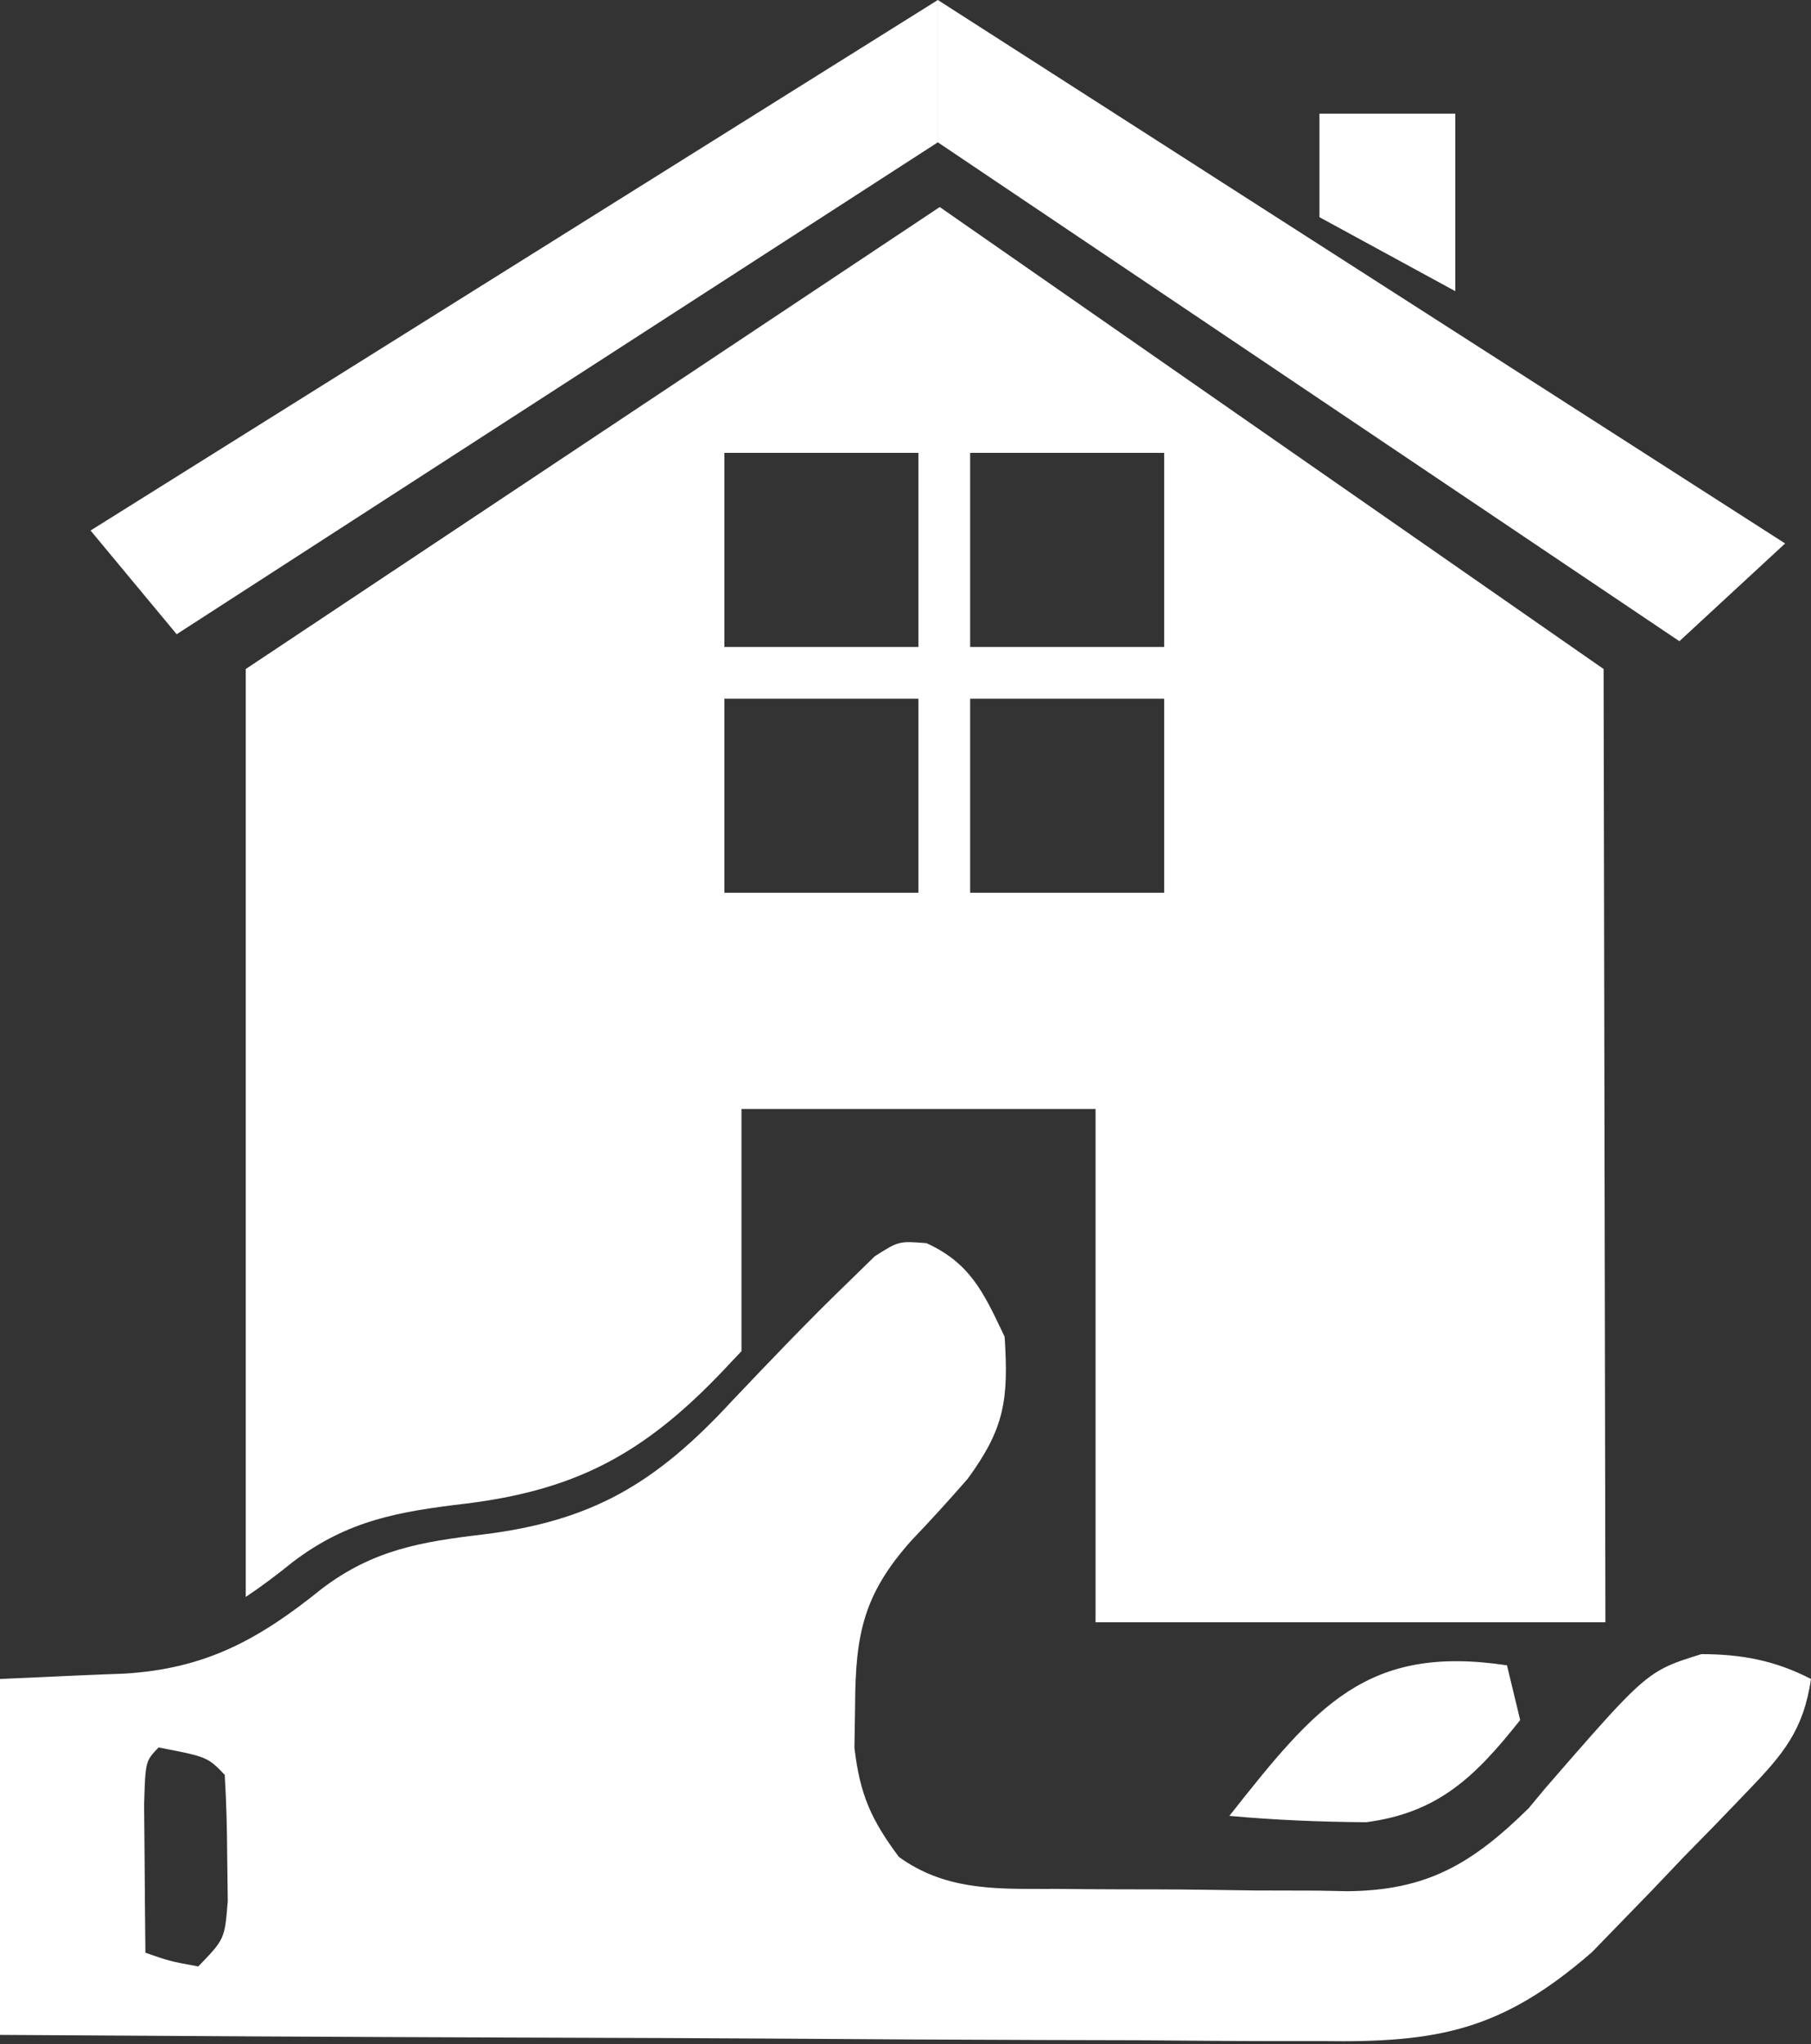
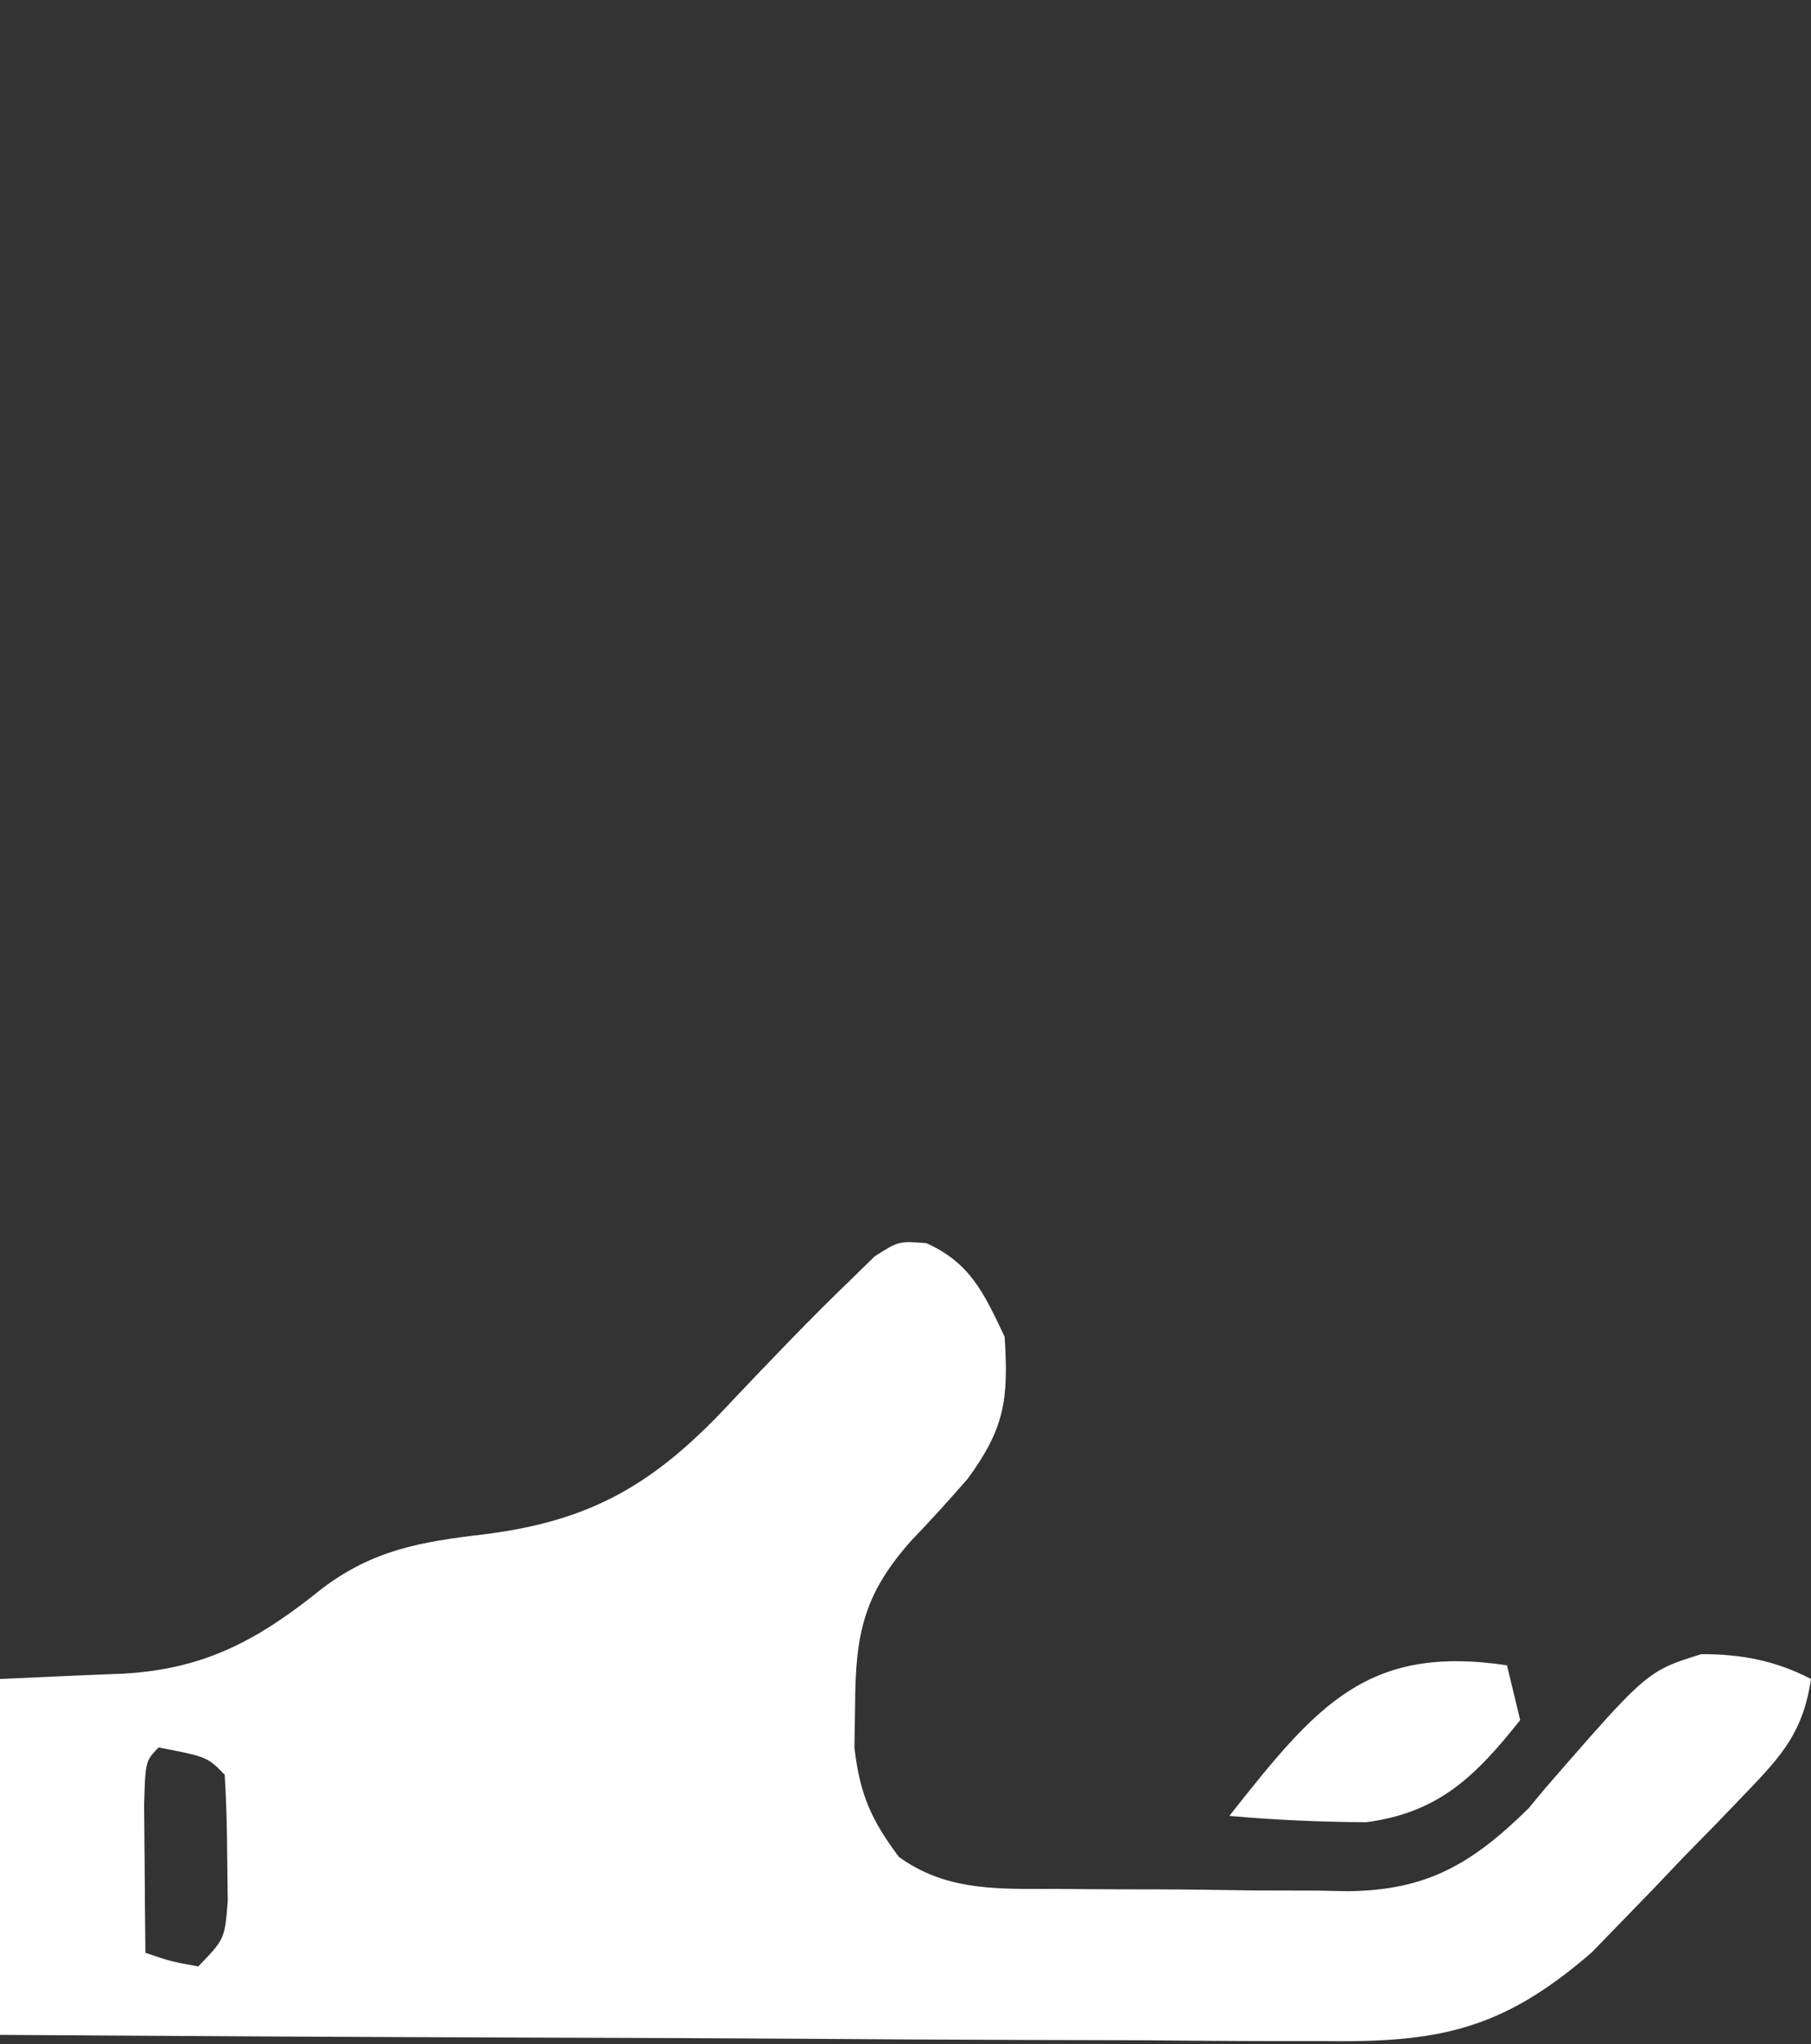
<svg xmlns="http://www.w3.org/2000/svg" width="350" height="395" viewBox="0 0 350 395" fill="none">
  <rect x="0" y="0" width="350" height="395" fill="#333333" stroke="none" />
  <g id="PlotLoan">
-     <path id="Subtract" fill-rule="evenodd" clip-rule="evenodd" d="M17.5 102.507L181.247 0V27.5L34.145 122.545L17.5 102.507ZM345 105.007L181.253 0.002V27.502L324.565 123.894L345 105.007ZM281.25 21.963H255V41.963L281.25 56.26V21.963ZM181.62 40.004L47.496 129.266V308.559C50.492 306.562 53.5 304.298 56.629 301.776C67.258 293.699 77.197 292.049 90.086 290.519C112.535 287.743 125.721 280.069 141.58 262.889C142.153 262.285 142.726 261.682 143.299 261.079V214.278H211.73V313.457H310.27L309.92 129.266L181.62 40.004ZM140 135.003H177.5V172.503H140V135.003ZM224.996 135.003H187.496V172.503H224.996V135.003ZM140 87.5H177.5V125H140V87.5ZM224.996 87.5H187.496V125H224.996V87.5Z" fill="white" />
    <path id="Vector" fill-rule="evenodd" clip-rule="evenodd" d="M179.052 240.204C187.382 243.988 190.043 249.603 193.91 257.764L194.161 258.294C194.933 270.497 194.152 275.966 187.025 285.722C183.456 289.822 179.8 293.84 176.048 297.76C166.933 308.026 165.311 315.663 165.26 329.537L165.13 337.711C166.201 346.783 168.352 351.58 173.723 358.795C182.347 365.025 191.665 365.002 201.656 364.976C202.604 364.974 203.559 364.971 204.519 364.974L210.551 365.027C214.756 365.053 218.96 365.067 223.165 365.065C229.568 365.076 235.968 365.174 242.37 365.275C246.465 365.289 250.56 365.3 254.655 365.305L260.416 365.419C275.781 365.282 284.473 360.153 295.43 349.392L298.636 345.53C312.72 329.323 316.724 324.717 321.713 322.206C323.694 321.207 325.829 320.542 328.813 319.609C336.546 319.623 343.054 320.818 350 324.413C348.542 334.381 344.547 339.011 337.766 346.067L331.746 352.329L325.411 358.795L319.254 365.263L313.175 371.523L307.671 377.196C290.225 392.374 277.844 394.707 255.516 394.378L247.126 394.383C238.016 394.376 228.908 394.294 219.798 394.213C213.465 394.192 207.133 394.178 200.801 394.166C184.165 394.126 167.529 394.021 150.893 393.905C136.135 393.807 121.376 393.76 106.618 393.716L99.929 393.695C66.619 393.583 33.31 393.396 0 393.179V324.413C13.898 323.783 17.185 323.634 20.472 323.51C21.49 323.471 22.508 323.436 23.84 323.387C39.7 322.472 49.939 316.853 62.182 306.986C72.102 299.447 81.378 297.907 93.408 296.479C114.36 293.889 126.668 286.725 141.469 270.691C148.971 262.795 156.463 254.925 164.302 247.384L169.062 242.735C171.416 241.242 172.581 240.504 173.844 240.193C175.082 239.888 176.414 239.994 179.052 240.204ZM291.242 321.77L293.795 332.349C285.101 343.306 277.97 350.253 264.038 352.091C255.162 352.026 246.43 351.671 237.592 350.862C254.401 329.572 264.178 317.703 291.242 321.77ZM40.662 340.38C38.985 339.256 36.861 338.843 30.657 337.639C29.815 338.509 29.251 339.095 28.864 339.785C28.075 341.19 28.02 343.036 27.852 348.64L27.943 358.963C27.984 365.079 28.033 371.194 28.102 377.31C30.393 378.101 31.588 378.514 32.805 378.836C34.134 379.191 35.488 379.438 38.321 379.956C40.89 377.296 42.167 375.973 42.877 374.379C43.579 372.804 43.727 370.963 44.02 367.3L43.91 358.632C43.88 353.393 43.75 348.155 43.431 342.928C42.287 341.743 41.535 340.966 40.662 340.38Z" fill="white" />
  </g>
</svg>